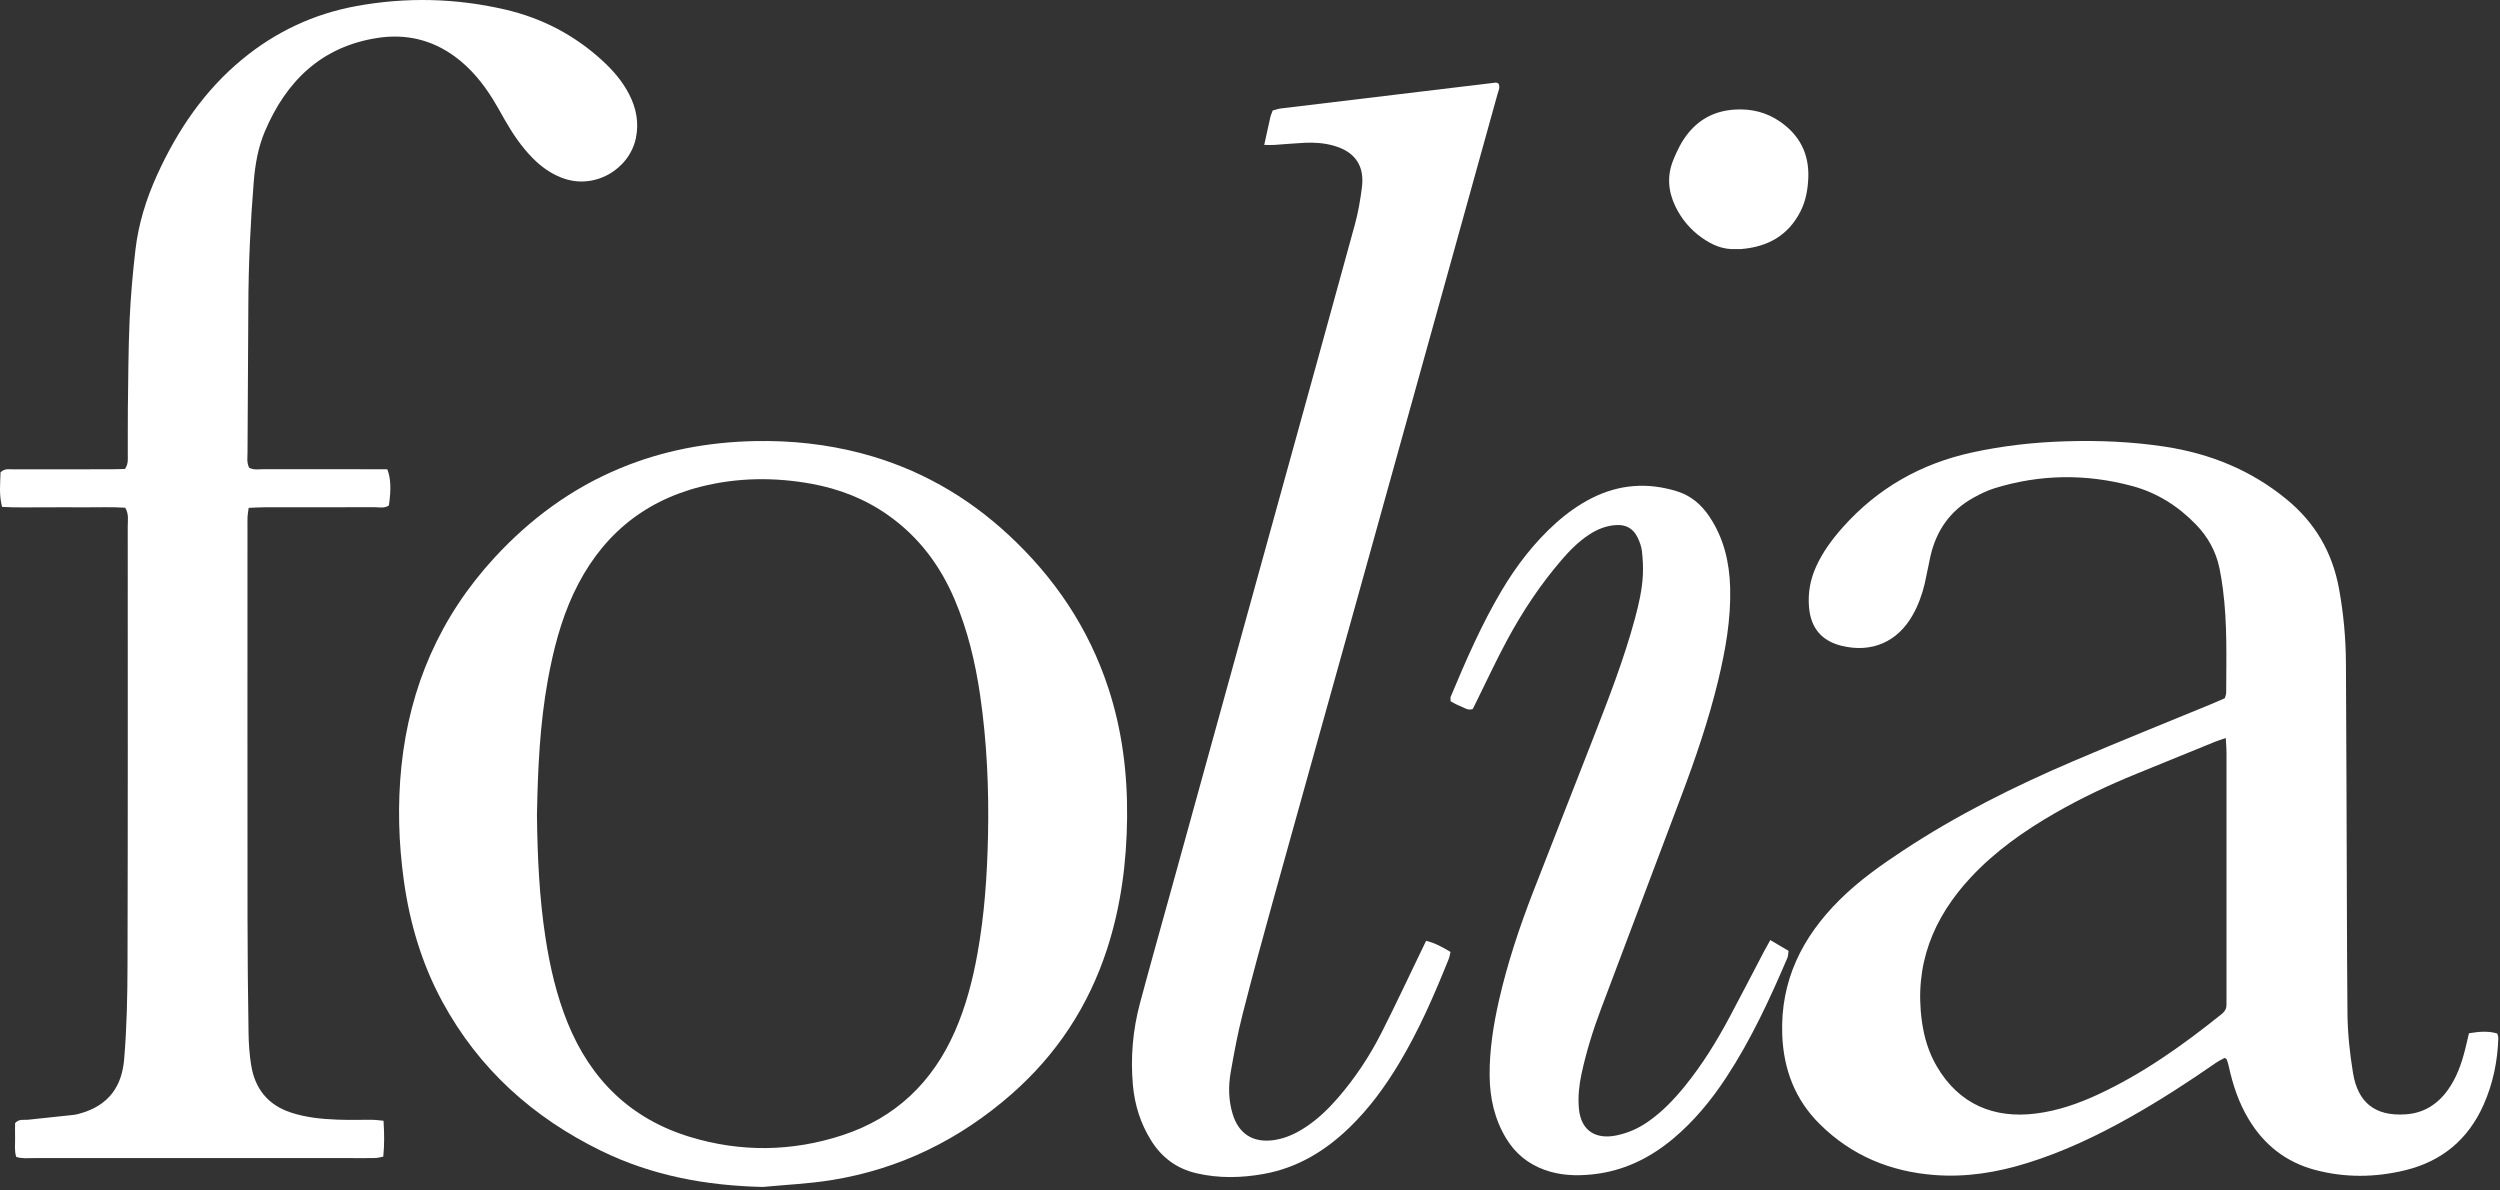
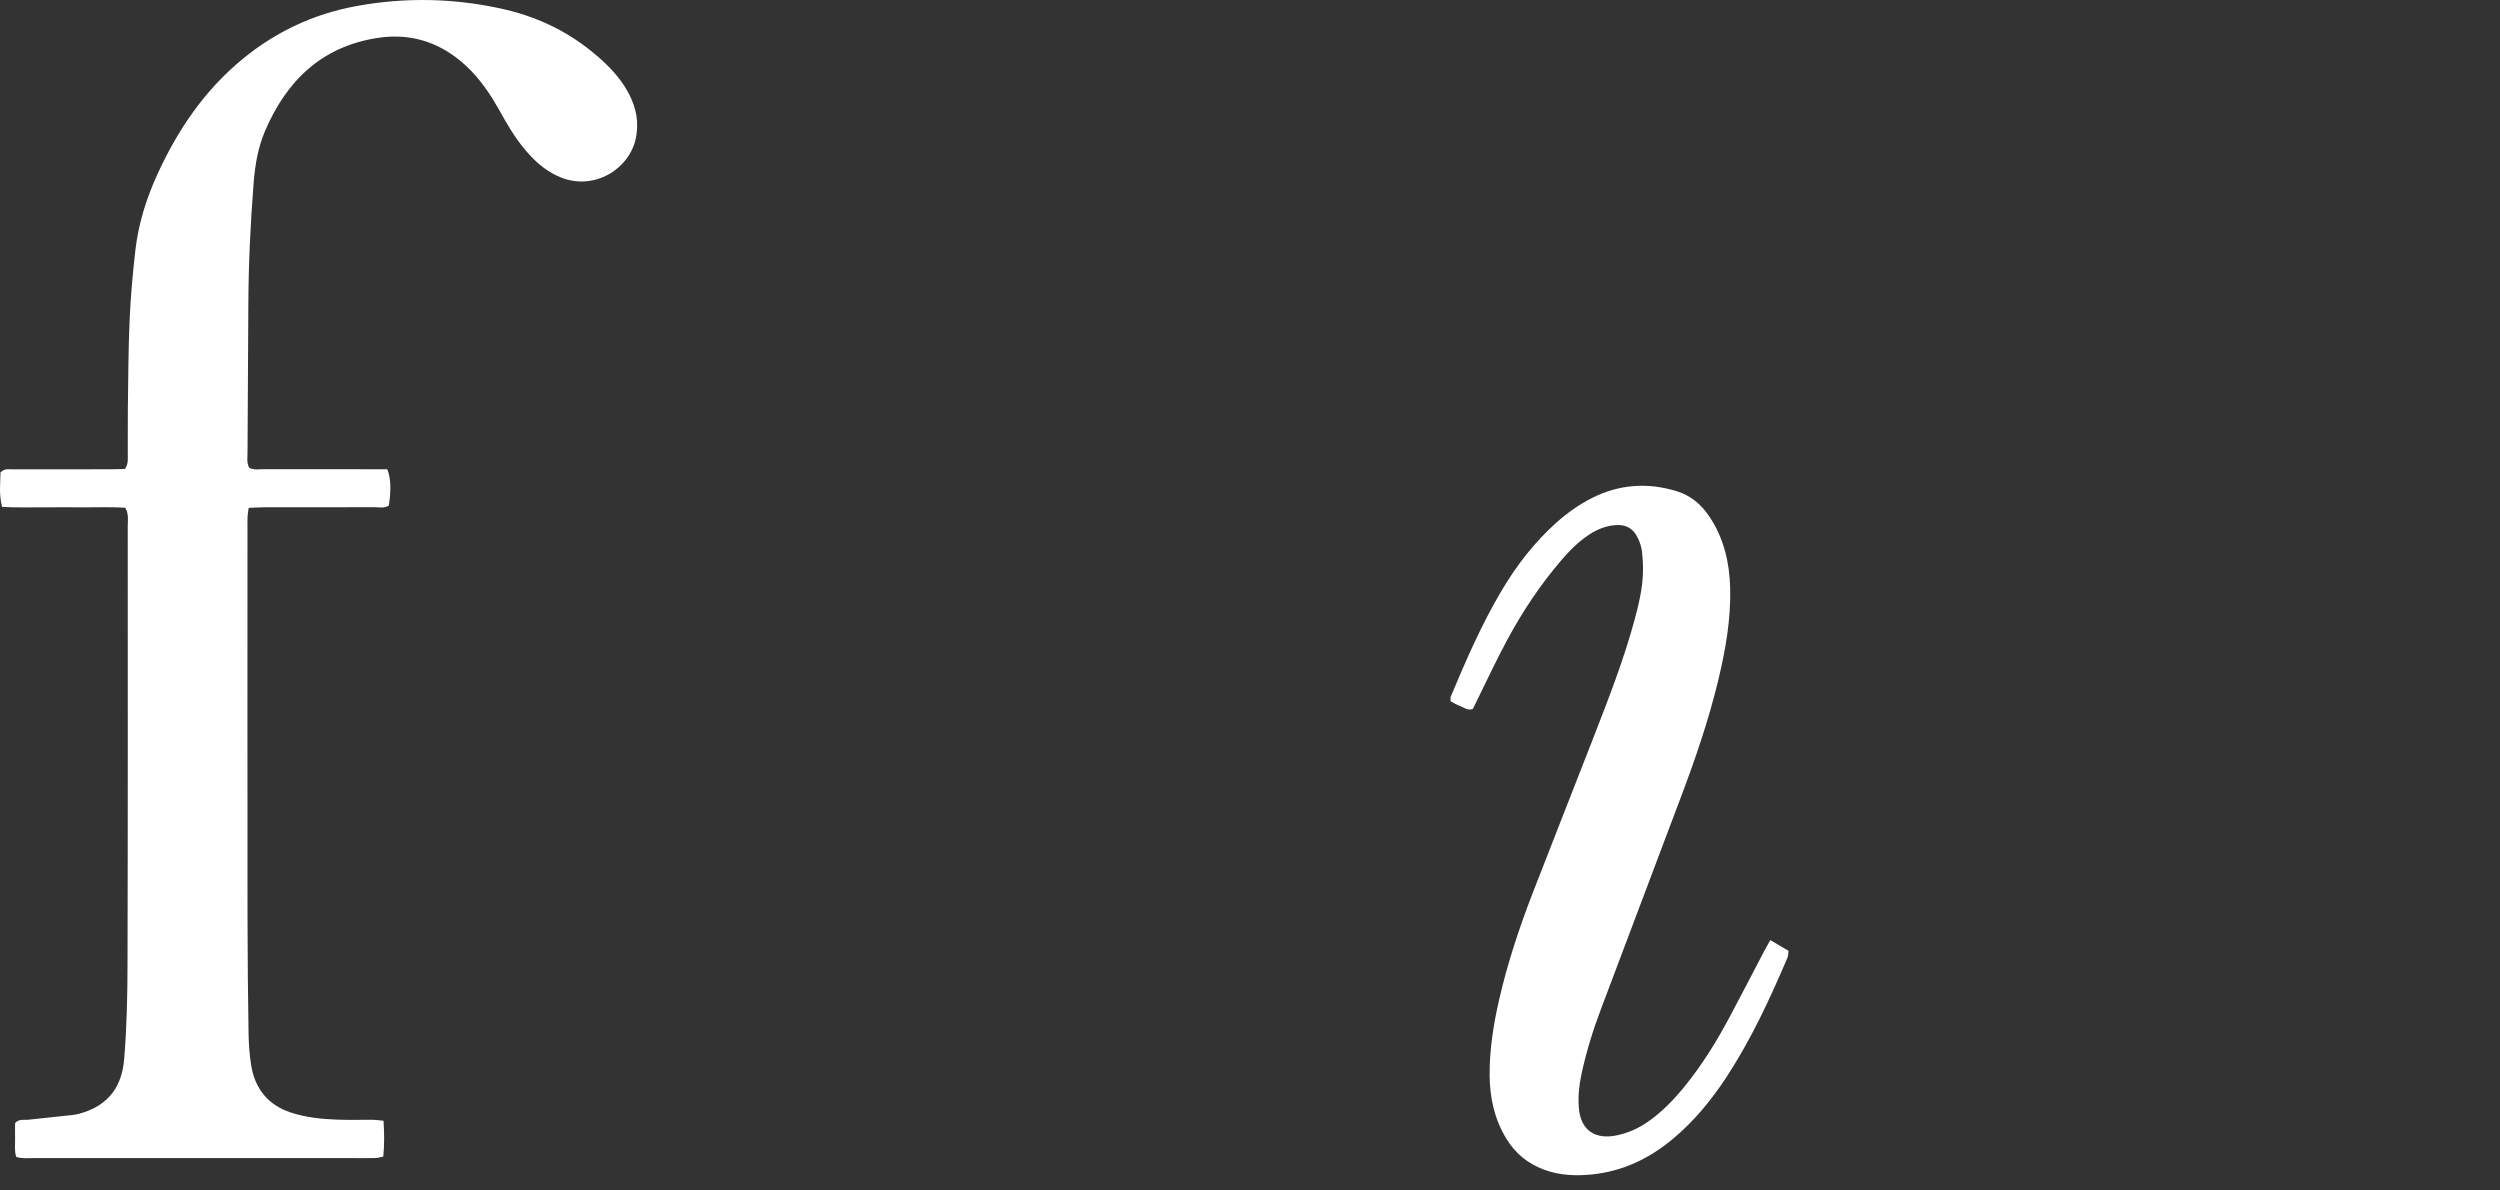
<svg xmlns="http://www.w3.org/2000/svg" width="105" height="50" viewBox="0 0 105 50" fill="none">
  <rect x="0" y="0" width="105" height="50" fill="#333333" stroke="none" />
-   <path d="M103.701 43.396C104.133 43.325 104.512 43.294 104.887 43.408C104.906 43.49 104.933 43.545 104.93 43.599C104.899 44.57 104.706 45.51 104.312 46.397C103.666 47.856 102.561 48.773 101.024 49.149C99.755 49.458 98.481 49.472 97.214 49.131C96.009 48.806 95.095 48.086 94.449 47.016C94.029 46.321 93.776 45.56 93.605 44.77C93.585 44.676 93.552 44.582 93.521 44.492C93.516 44.478 93.492 44.469 93.435 44.431C93.326 44.492 93.191 44.555 93.07 44.638C91.899 45.451 90.705 46.225 89.463 46.924C88.084 47.7 86.661 48.376 85.149 48.846C83.875 49.244 82.575 49.454 81.238 49.35C79.389 49.206 77.762 48.534 76.429 47.212C75.393 46.185 74.909 44.918 74.854 43.46C74.77 41.185 75.696 39.353 77.261 37.797C78.068 36.994 78.994 36.339 79.939 35.716C82.195 34.229 84.6 33.027 87.074 31.97C88.99 31.15 90.923 30.375 92.85 29.581C93.048 29.5 93.242 29.413 93.442 29.326C93.464 29.239 93.5 29.165 93.5 29.09C93.504 27.638 93.552 26.184 93.361 24.737C93.323 24.445 93.278 24.154 93.218 23.867C93.07 23.157 92.733 22.549 92.23 22.029C91.479 21.253 90.591 20.694 89.556 20.414C87.614 19.89 85.669 19.914 83.744 20.515C83.45 20.607 83.166 20.75 82.894 20.899C81.912 21.439 81.322 22.28 81.076 23.372C80.99 23.754 80.924 24.142 80.835 24.524C80.726 24.984 80.563 25.427 80.33 25.837C79.692 26.966 78.607 27.431 77.352 27.125C76.515 26.922 76.057 26.384 75.98 25.514C75.927 24.914 76.028 24.343 76.278 23.794C76.557 23.179 76.951 22.648 77.395 22.149C78.86 20.503 80.676 19.475 82.818 19.006C84.116 18.721 85.428 18.575 86.752 18.535C88.153 18.492 89.551 18.549 90.942 18.762C92.827 19.053 94.535 19.742 96.026 20.963C97.228 21.946 97.959 23.192 98.238 24.723C98.426 25.75 98.522 26.783 98.529 27.825C98.55 31.301 98.557 34.776 98.57 38.25C98.576 39.683 98.579 41.116 98.593 42.55C98.602 43.396 98.689 44.235 98.827 45.069C99.03 46.293 99.736 46.892 101.041 46.802C101.786 46.752 102.367 46.391 102.804 45.786C103.165 45.286 103.37 44.716 103.523 44.124C103.582 43.898 103.632 43.669 103.696 43.4L103.701 43.396ZM93.481 30.997C93.273 31.07 93.146 31.108 93.022 31.158C91.922 31.605 90.822 32.053 89.723 32.503C88.551 32.982 87.406 33.52 86.306 34.153C85.016 34.896 83.806 35.745 82.782 36.841C81.189 38.547 80.389 40.529 80.721 42.905C80.814 43.573 81.005 44.209 81.346 44.789C82.277 46.38 83.746 46.991 85.504 46.769C86.418 46.654 87.282 46.356 88.117 45.968C90.004 45.093 91.684 43.895 93.302 42.597C93.435 42.491 93.514 42.373 93.511 42.201C93.509 42.104 93.513 42.005 93.513 41.908C93.513 38.472 93.513 35.038 93.513 31.603C93.513 31.429 93.497 31.256 93.483 30.997H93.481Z" fill="white" />
-   <path d="M32.041 49.852C29.674 49.798 27.391 49.383 25.252 48.336C22.39 46.938 20.109 44.897 18.573 42.06C17.716 40.477 17.21 38.774 16.962 36.989C16.74 35.388 16.694 33.786 16.86 32.176C17.21 28.826 18.489 25.899 20.763 23.428C22.266 21.795 24.01 20.508 26.062 19.659C27.867 18.912 29.748 18.568 31.692 18.526C33.217 18.495 34.722 18.653 36.199 19.044C38.54 19.664 40.591 20.822 42.371 22.476C44.297 24.265 45.726 26.384 46.551 28.902C47.131 30.67 47.358 32.492 47.338 34.351C47.317 36.227 47.08 38.064 46.499 39.853C45.718 42.26 44.38 44.292 42.483 45.955C40.3 47.868 37.793 49.098 34.939 49.562C33.982 49.718 33.007 49.758 32.04 49.852H32.041ZM22.552 34.253C22.573 35.95 22.647 37.673 22.91 39.384C23.098 40.608 23.375 41.81 23.841 42.96C24.814 45.355 26.501 46.995 28.967 47.747C31.108 48.402 33.271 48.374 35.398 47.674C37.611 46.946 39.167 45.458 40.107 43.315C40.567 42.267 40.852 41.169 41.054 40.047C41.347 38.422 41.46 36.781 41.496 35.13C41.539 33.145 41.452 31.169 41.166 29.203C40.964 27.82 40.642 26.469 40.095 25.18C39.484 23.74 38.577 22.537 37.297 21.635C36.325 20.949 35.245 20.531 34.081 20.319C32.529 20.037 30.979 20.053 29.449 20.437C26.949 21.066 25.174 22.599 24.082 24.942C23.549 26.087 23.241 27.301 23.013 28.539C22.671 30.419 22.587 32.317 22.552 34.252V34.253Z" fill="white" />
  <path d="M16.108 47.07C16.14 47.586 16.149 48.067 16.098 48.578C15.977 48.6 15.867 48.635 15.755 48.637C15.424 48.645 15.094 48.64 14.763 48.64C10.306 48.64 5.851 48.64 1.393 48.64C1.164 48.64 0.93 48.67 0.682 48.59C0.598 48.336 0.639 48.081 0.634 47.833C0.627 47.6 0.634 47.365 0.634 47.169C0.813 46.98 0.997 47.048 1.166 47.03C1.803 46.962 2.44 46.897 3.079 46.827C3.156 46.818 3.232 46.801 3.308 46.782C4.661 46.422 5.128 45.521 5.215 44.482C5.327 43.15 5.353 41.816 5.356 40.484C5.372 34.358 5.367 28.232 5.365 22.107C5.365 21.858 5.42 21.596 5.26 21.325C4.695 21.287 4.114 21.311 3.532 21.308C2.967 21.302 2.402 21.308 1.839 21.308C1.259 21.304 0.679 21.325 0.087 21.29C-0.049 20.769 0.013 20.286 0.023 19.835C0.204 19.663 0.388 19.713 0.557 19.713C1.918 19.708 3.282 19.712 4.644 19.71C4.856 19.71 5.066 19.699 5.248 19.696C5.4 19.48 5.365 19.277 5.367 19.084C5.372 18.456 5.362 17.827 5.37 17.2C5.387 15.944 5.389 14.687 5.444 13.433C5.487 12.453 5.575 11.475 5.687 10.501C5.814 9.403 6.14 8.354 6.598 7.349C7.453 5.469 8.584 3.797 10.189 2.479C11.59 1.327 13.179 0.584 14.956 0.257C17.051 -0.128 19.14 -0.08 21.212 0.4C22.758 0.757 24.13 1.471 25.308 2.553C25.757 2.967 26.151 3.423 26.43 3.972C26.725 4.547 26.84 5.153 26.708 5.796C26.437 7.112 24.952 8.01 23.567 7.456C23.106 7.272 22.715 6.989 22.369 6.637C21.899 6.159 21.527 5.608 21.197 5.028C21.032 4.738 20.873 4.445 20.698 4.163C20.269 3.477 19.764 2.859 19.108 2.378C18.129 1.659 17.031 1.41 15.848 1.594C13.512 1.957 12.028 3.392 11.126 5.516C10.84 6.188 10.716 6.907 10.657 7.633C10.516 9.376 10.437 11.119 10.43 12.867C10.421 14.909 10.404 16.95 10.396 18.992C10.396 19.204 10.354 19.423 10.464 19.644C10.655 19.75 10.874 19.706 11.082 19.706C12.601 19.71 14.119 19.708 15.636 19.708H16.265C16.414 20.076 16.433 20.557 16.333 21.23C16.142 21.36 15.922 21.302 15.715 21.302C14.178 21.308 12.64 21.304 11.103 21.306C10.893 21.306 10.683 21.322 10.445 21.33C10.425 21.478 10.402 21.589 10.397 21.702C10.39 21.879 10.394 22.055 10.394 22.232C10.394 27.691 10.39 33.148 10.396 38.607C10.396 40.197 10.415 41.787 10.439 43.378C10.445 43.828 10.476 44.283 10.547 44.725C10.704 45.721 11.248 46.407 12.215 46.726C12.851 46.935 13.508 47.001 14.169 47.025C14.655 47.044 15.142 47.027 15.629 47.032C15.779 47.032 15.929 47.056 16.116 47.072L16.108 47.07Z" fill="white" />
-   <path d="M53.098 6.084C53.193 5.651 53.27 5.288 53.353 4.927C53.374 4.833 53.417 4.746 53.453 4.642C53.573 4.611 53.684 4.569 53.797 4.555C56.808 4.191 59.819 3.828 62.83 3.468C62.863 3.465 62.899 3.496 62.937 3.511C63.018 3.668 62.934 3.81 62.894 3.958C62.3 6.092 61.708 8.227 61.116 10.362C59.74 15.31 58.366 20.26 56.987 25.208C55.815 29.42 54.634 33.628 53.465 37.84C53.024 39.426 52.592 41.015 52.186 42.611C51.983 43.408 51.831 44.22 51.69 45.031C51.588 45.614 51.595 46.205 51.769 46.78C52.022 47.626 52.632 48.009 53.505 47.884C54.019 47.811 54.469 47.587 54.892 47.301C55.381 46.971 55.799 46.563 56.187 46.118C56.908 45.286 57.516 44.372 58.013 43.393C58.573 42.293 59.094 41.175 59.632 40.063C59.716 39.888 59.8 39.712 59.897 39.514C60.272 39.606 60.587 39.782 60.921 39.98C60.895 40.088 60.883 40.183 60.849 40.27C60.243 41.781 59.596 43.273 58.755 44.671C58.168 45.649 57.497 46.563 56.677 47.356C55.658 48.343 54.484 49.053 53.079 49.305C52.134 49.475 51.182 49.496 50.239 49.274C49.423 49.081 48.794 48.619 48.348 47.902C47.904 47.19 47.658 46.413 47.582 45.58C47.477 44.414 47.577 43.264 47.878 42.137C48.319 40.489 48.784 38.847 49.237 37.205C50.709 31.876 52.181 26.547 53.653 21.219C54.739 17.288 55.83 13.359 56.906 9.425C57.046 8.917 57.134 8.39 57.201 7.867C57.316 6.952 56.903 6.369 56.013 6.118C55.614 6.006 55.207 5.978 54.797 5.997C54.37 6.018 53.944 6.058 53.517 6.087C53.405 6.094 53.291 6.087 53.096 6.087L53.098 6.084Z" fill="white" />
  <path d="M74.352 39.483C74.636 39.65 74.868 39.788 75.12 39.936C75.103 40.045 75.106 40.145 75.072 40.228C74.333 41.959 73.543 43.665 72.508 45.244C71.871 46.215 71.14 47.102 70.246 47.846C69.261 48.664 68.149 49.195 66.872 49.325C66.192 49.395 65.515 49.371 64.858 49.129C64.172 48.877 63.642 48.445 63.262 47.818C62.769 47.007 62.573 46.112 62.564 45.178C62.556 44.113 62.719 43.068 62.953 42.032C63.305 40.48 63.806 38.974 64.379 37.492C65.214 35.335 66.066 33.187 66.904 31.031C67.55 29.369 68.201 27.709 68.666 25.984C68.829 25.378 68.972 24.765 69.001 24.136C69.017 23.804 68.998 23.469 68.96 23.141C68.938 22.952 68.867 22.759 68.784 22.585C68.609 22.215 68.314 22.029 67.893 22.052C67.471 22.074 67.097 22.222 66.749 22.45C66.305 22.741 65.932 23.115 65.588 23.516C64.704 24.544 63.955 25.668 63.312 26.859C62.855 27.702 62.453 28.575 62.027 29.433C61.967 29.555 61.907 29.675 61.857 29.779C61.636 29.854 61.495 29.715 61.335 29.659C61.192 29.609 61.06 29.524 60.927 29.456C60.927 29.376 60.91 29.312 60.929 29.265C61.564 27.747 62.22 26.236 63.06 24.819C63.692 23.752 64.443 22.776 65.369 21.949C65.823 21.545 66.316 21.194 66.858 20.919C68.008 20.339 69.201 20.253 70.429 20.633C71.01 20.814 71.444 21.178 71.787 21.685C72.4 22.596 72.637 23.61 72.667 24.69C72.701 26.015 72.47 27.308 72.162 28.589C71.761 30.25 71.208 31.861 70.606 33.458C69.483 36.428 68.364 39.398 67.245 42.368C66.906 43.267 66.62 44.183 66.419 45.126C66.321 45.59 66.273 46.055 66.311 46.529C66.393 47.554 67.085 47.853 67.882 47.689C68.37 47.59 68.809 47.396 69.213 47.114C69.812 46.699 70.31 46.177 70.768 45.612C71.498 44.712 72.104 43.729 72.648 42.708C73.137 41.793 73.612 40.87 74.094 39.95C74.166 39.813 74.244 39.681 74.352 39.484V39.483Z" fill="white" />
-   <path d="M72.924 10.46C72.356 10.495 71.9 10.281 71.48 9.986C70.993 9.643 70.617 9.195 70.359 8.653C70.058 8.021 70.011 7.37 70.28 6.715C70.444 6.316 70.629 5.928 70.907 5.59C71.42 4.961 72.077 4.647 72.881 4.601C73.567 4.563 74.188 4.714 74.76 5.107C75.584 5.675 75.985 6.46 75.949 7.457C75.93 7.945 75.848 8.431 75.62 8.879C75.099 9.904 74.231 10.371 73.126 10.46C73.048 10.467 72.971 10.46 72.926 10.46H72.924Z" fill="white" />
</svg>